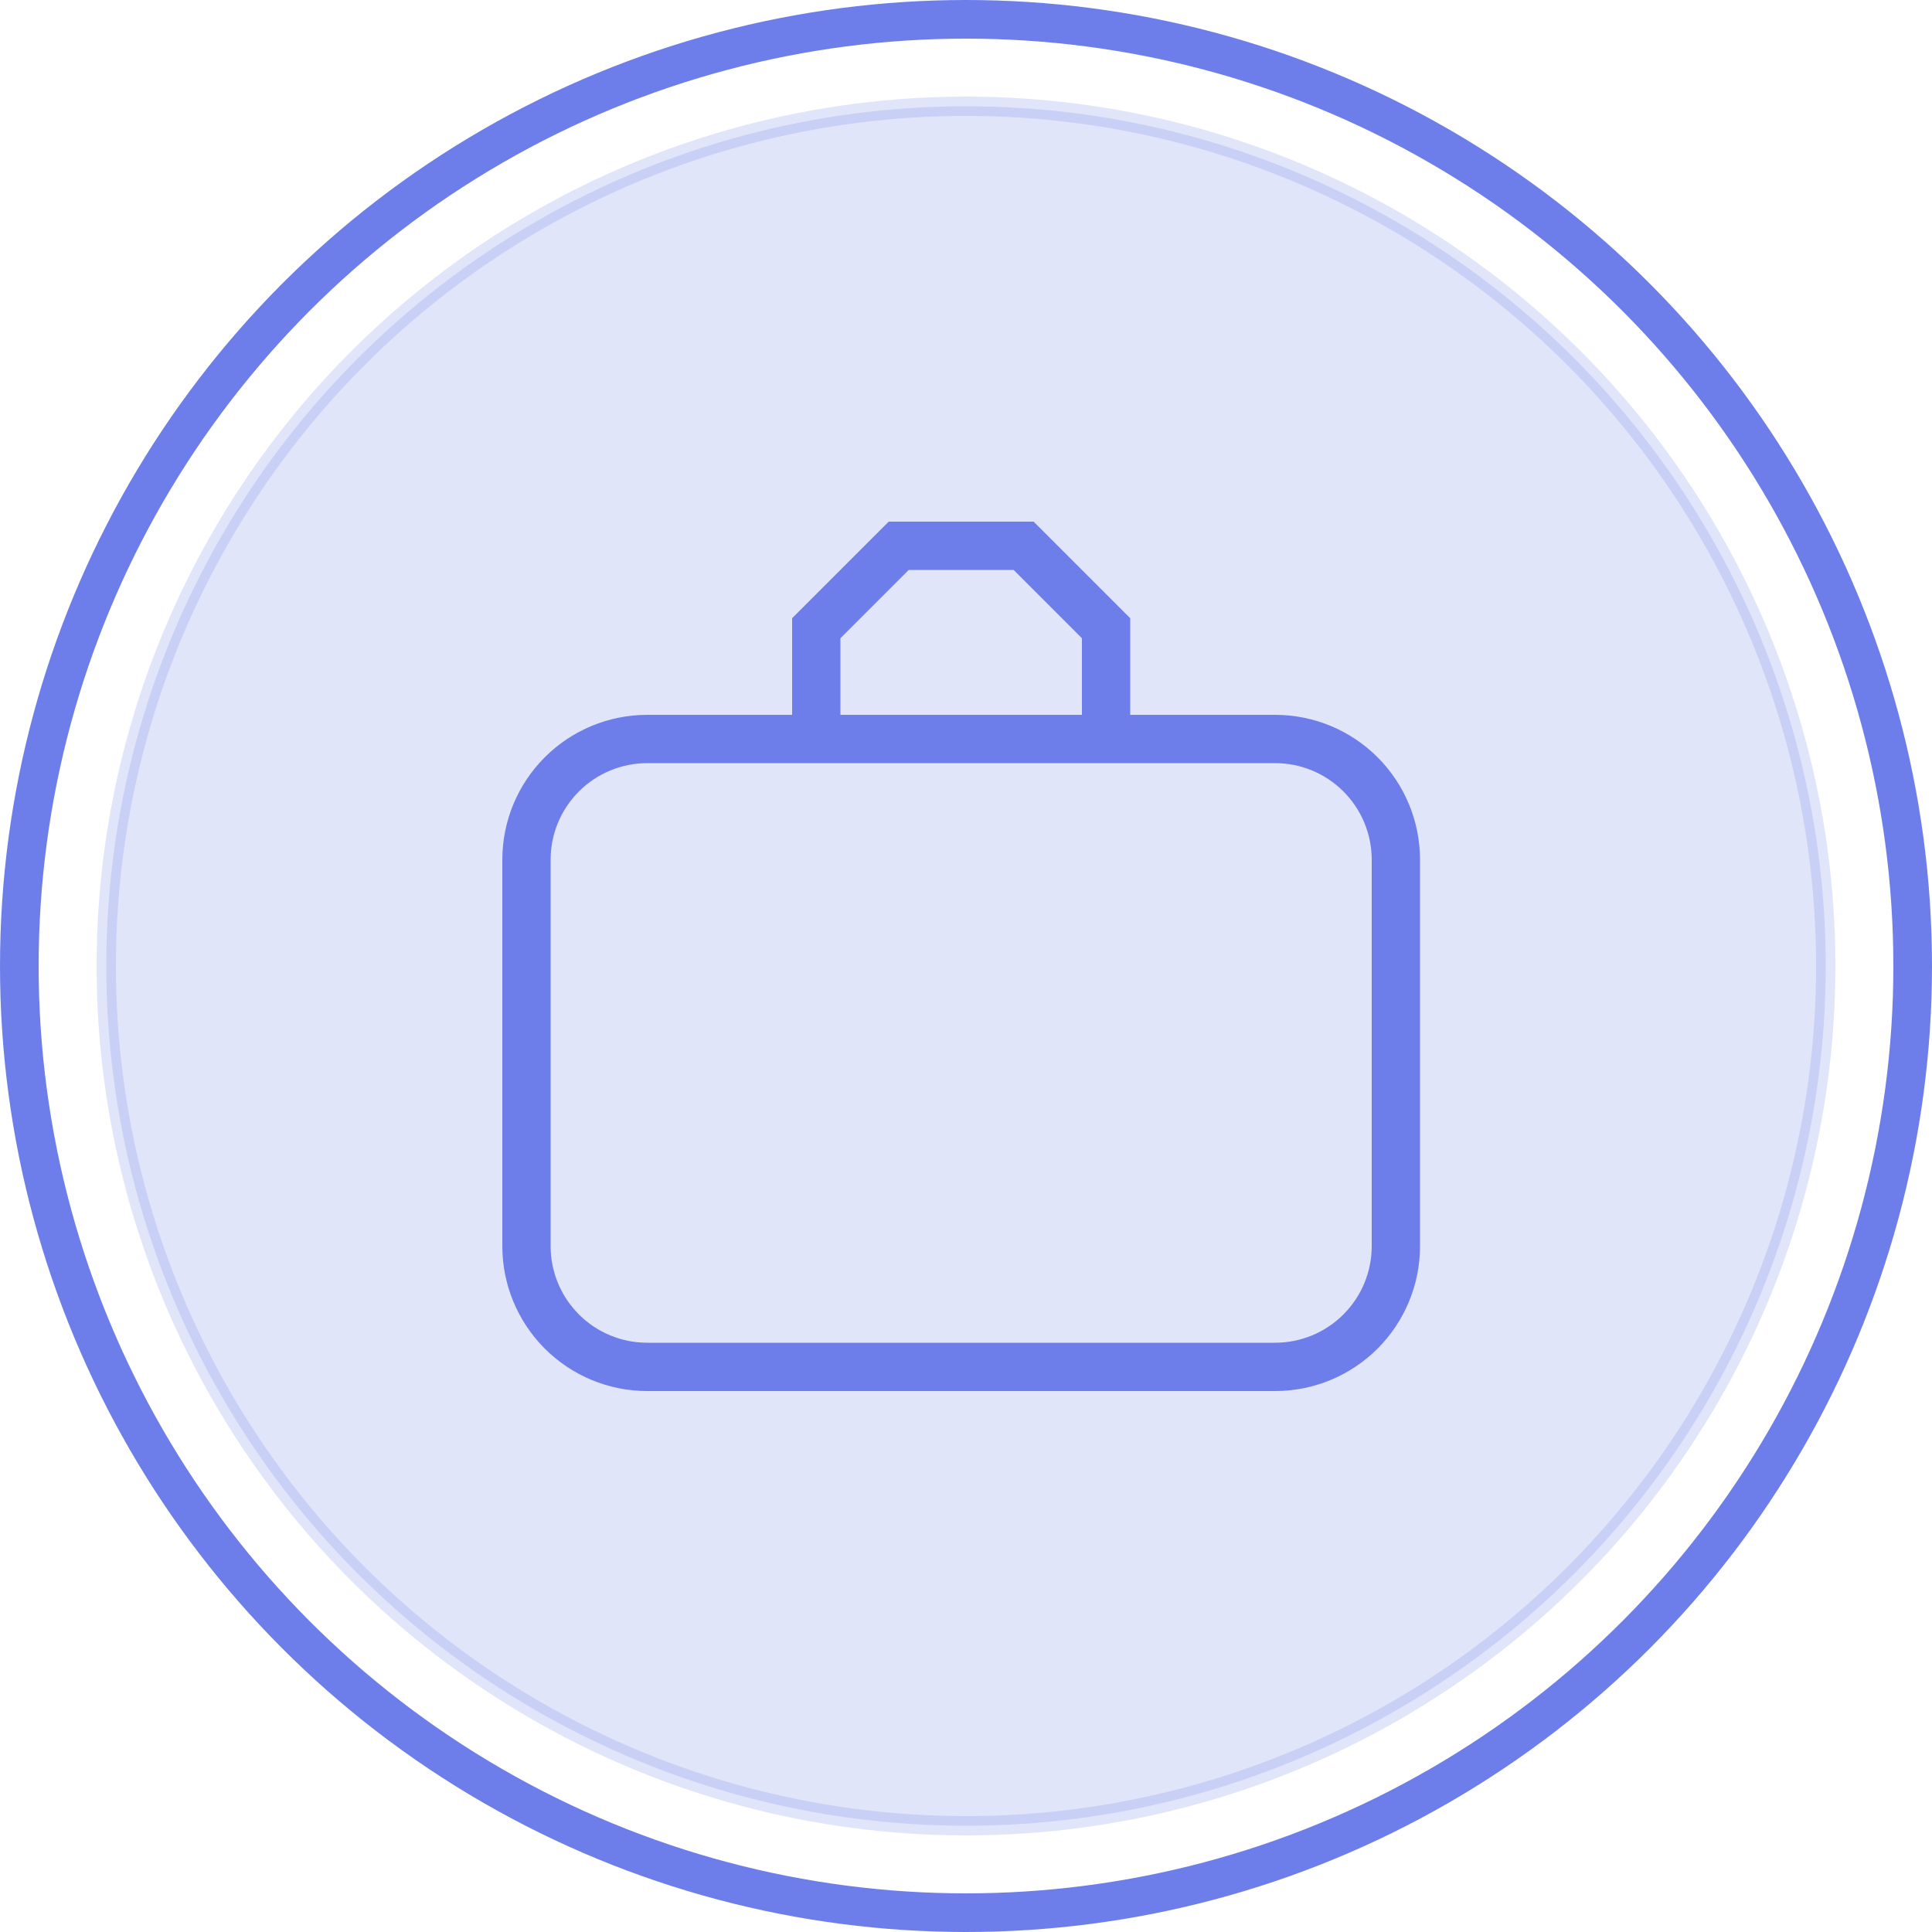
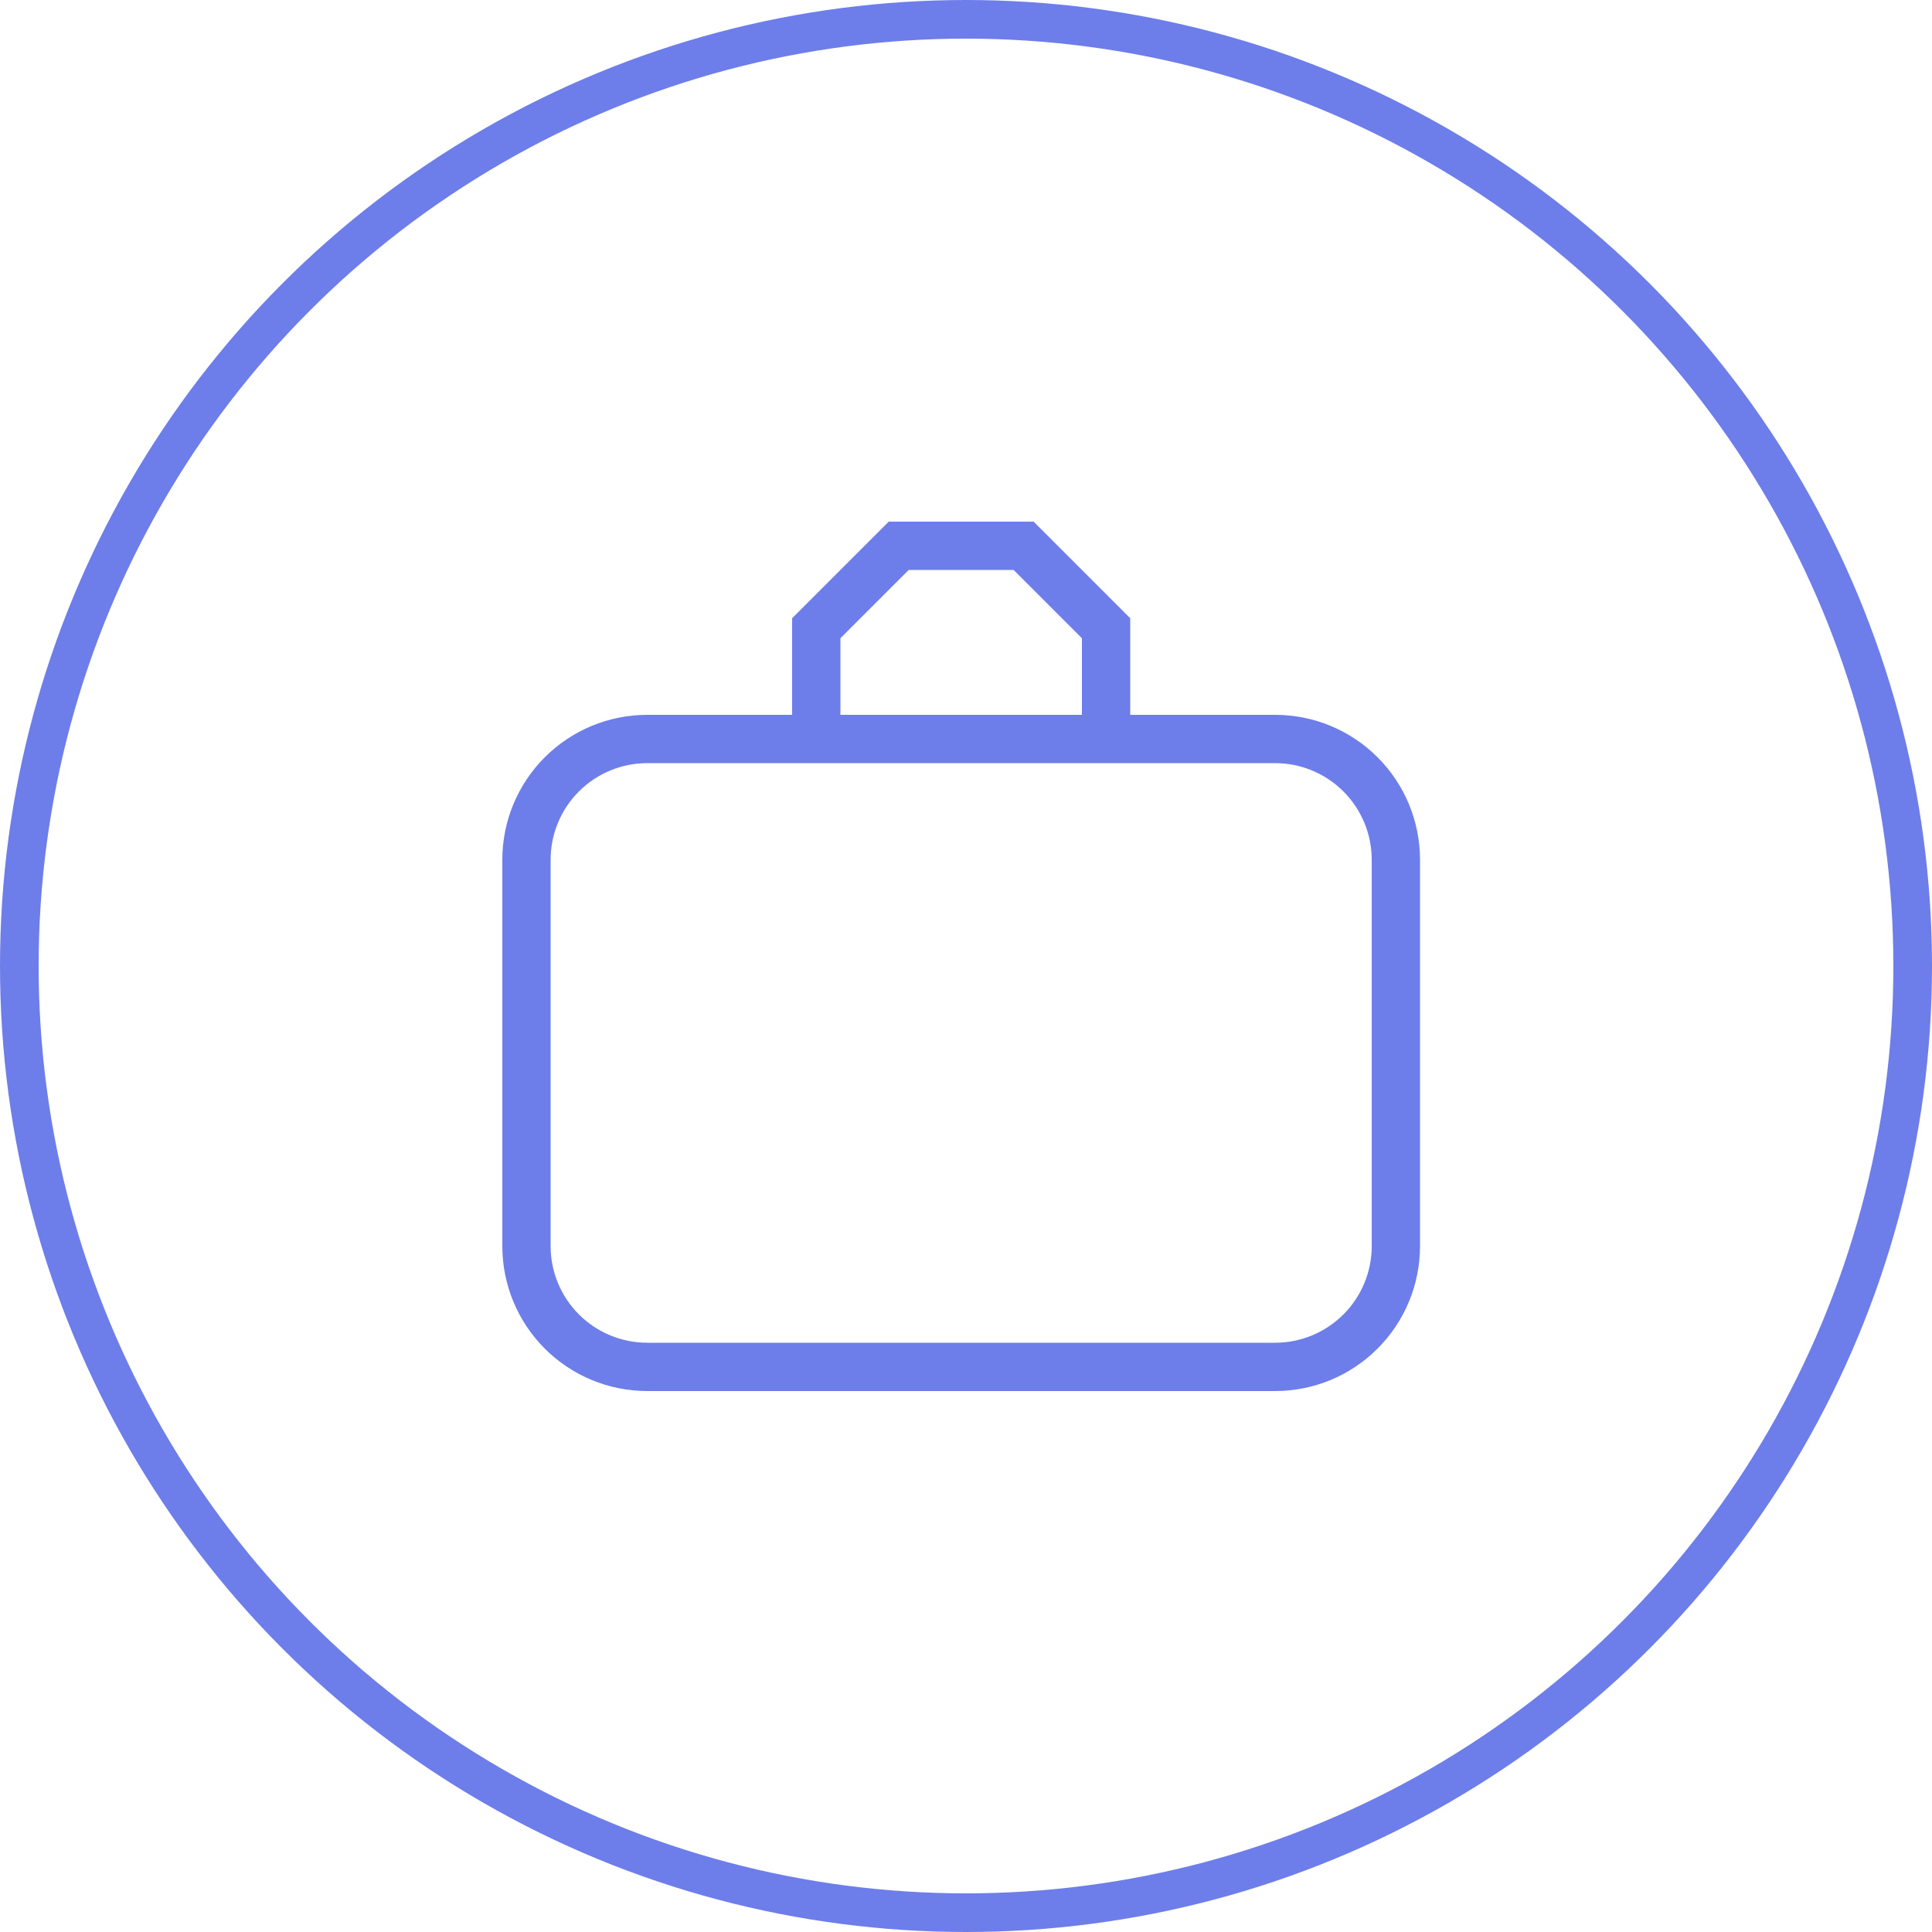
<svg xmlns="http://www.w3.org/2000/svg" width="100" height="100" viewBox="0 0 100 100" fill="none">
  <circle cx="50" cy="50" r="49" stroke="#6D7EEA" stroke-width="2" />
-   <circle opacity="0.2" cx="50" cy="50" r="44.5" fill="#6D7EEA" stroke="#6D7EEA" />
  <path d="M33.5 37H41V32L46 27H53.5L58.5 32V37H66C67.989 37 69.897 37.79 71.303 39.197C72.71 40.603 73.5 42.511 73.5 44.5V64.5C73.5 66.489 72.71 68.397 71.303 69.803C69.897 71.21 67.989 72 66 72H33.5C31.511 72 29.603 71.21 28.197 69.803C26.79 68.397 26 66.489 26 64.5V44.5C26 42.511 26.79 40.603 28.197 39.197C29.603 37.79 31.511 37 33.5 37V37ZM47.035 29.5L43.5 33.035V37H56V33.035L52.465 29.5H47.035ZM33.5 39.5C32.174 39.5 30.902 40.027 29.965 40.965C29.027 41.902 28.5 43.174 28.5 44.5V64.5C28.5 65.826 29.027 67.098 29.965 68.035C30.902 68.973 32.174 69.5 33.5 69.5H66C67.326 69.5 68.598 68.973 69.535 68.035C70.473 67.098 71 65.826 71 64.5V44.5C71 43.174 70.473 41.902 69.535 40.965C68.598 40.027 67.326 39.5 66 39.5H33.5Z" fill="#6D7EEA" />
</svg>